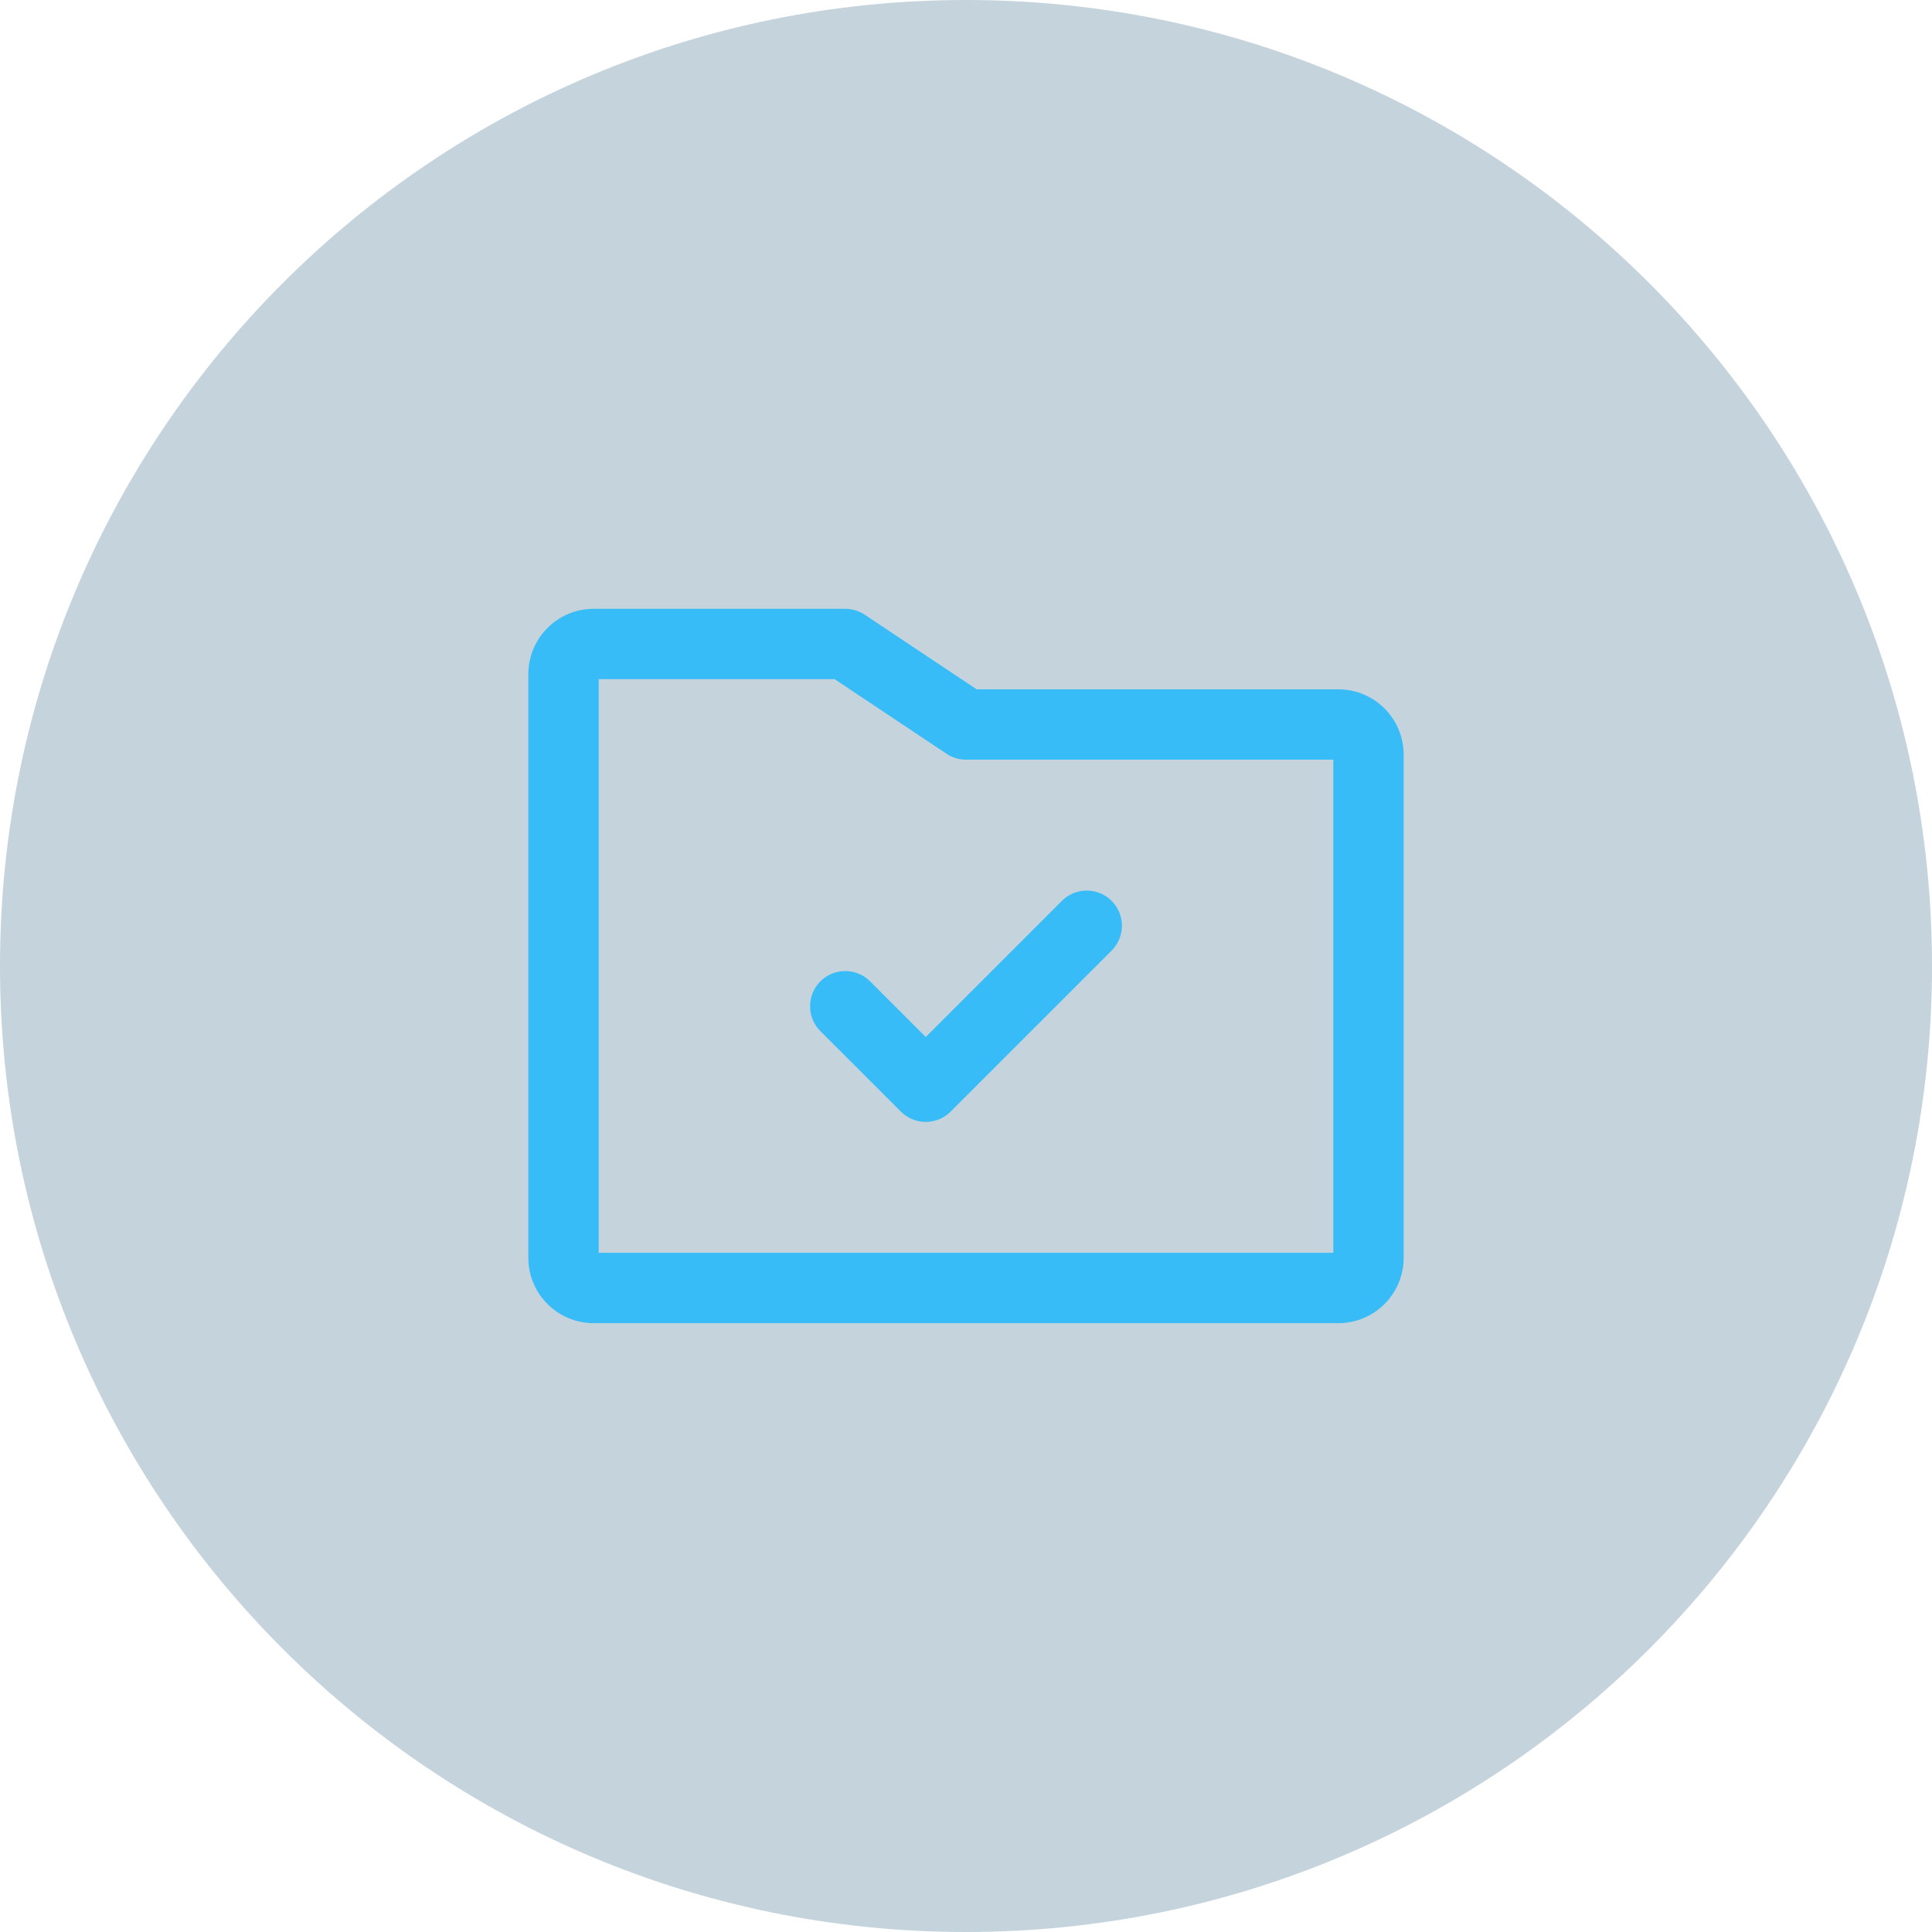
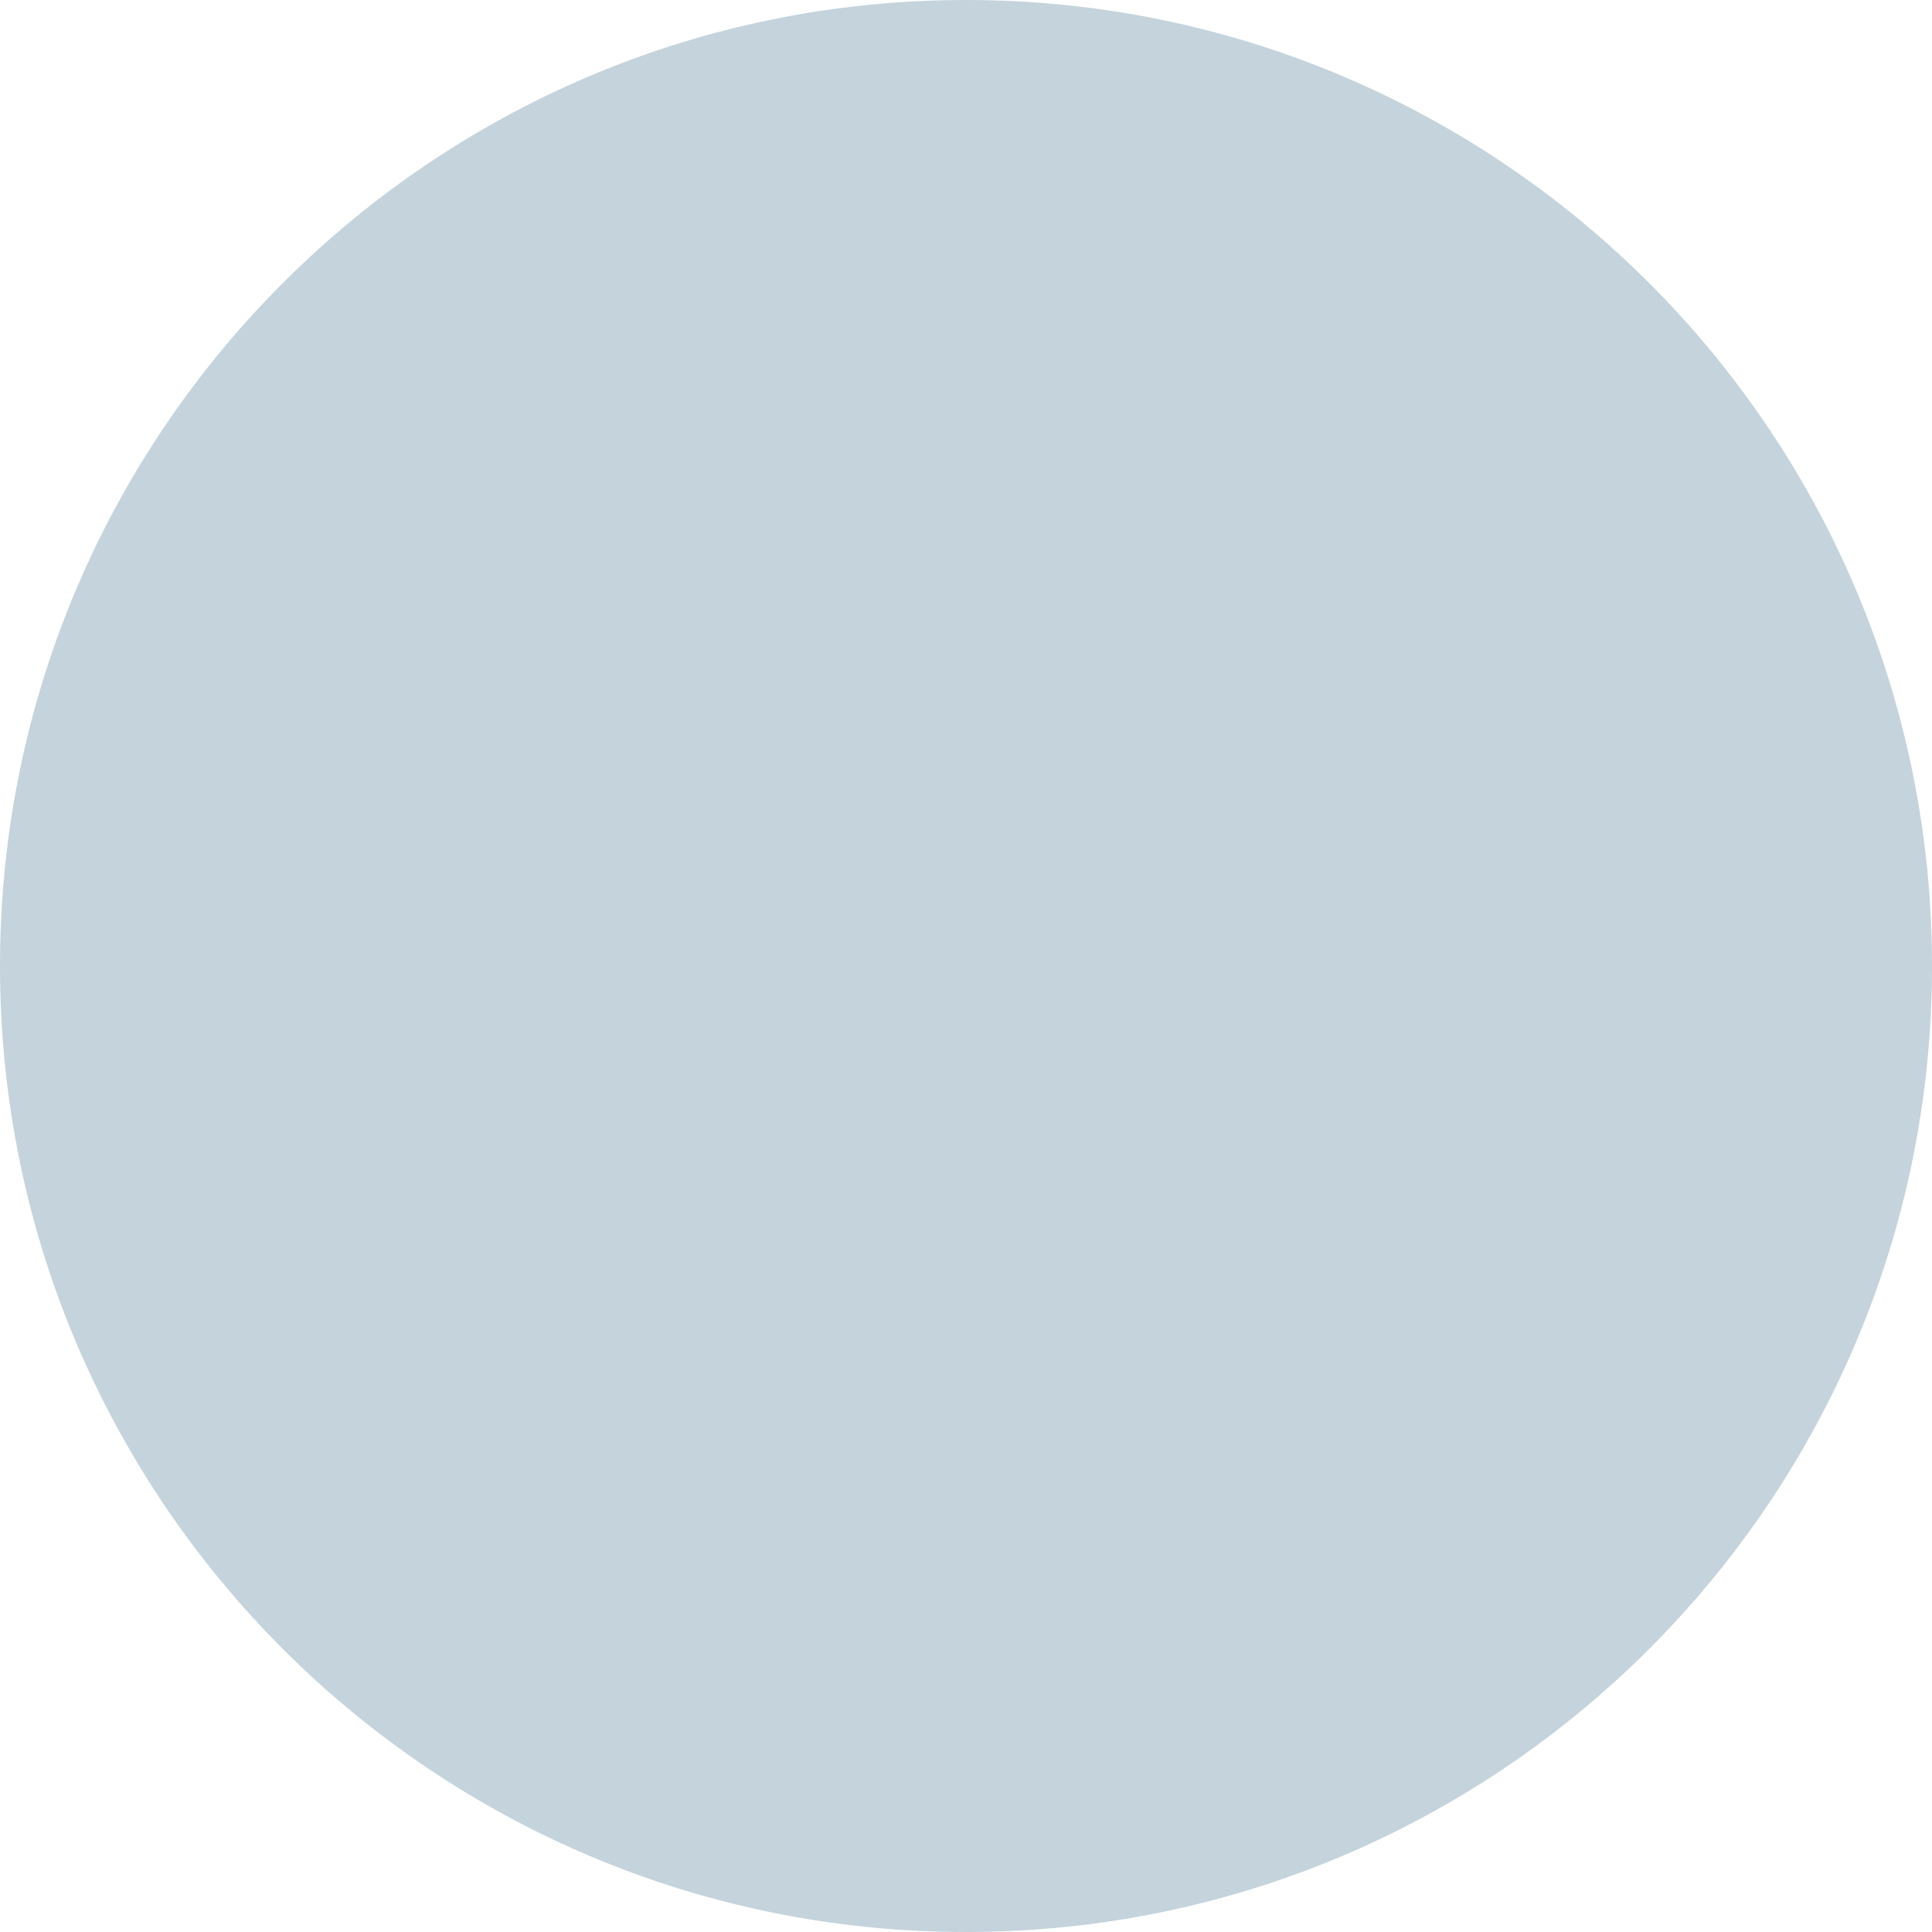
<svg xmlns="http://www.w3.org/2000/svg" width="64" height="64" viewBox="0 0 64 64" fill="none">
  <path d="M0 32C0 14.327 14.327 0 32 0C49.673 0 64 14.327 64 32C64 49.673 49.673 64 32 64C14.327 64 0 49.673 0 32Z" fill="#0C496C" fill-opacity="0.24" />
-   <path fill-rule="evenodd" clip-rule="evenodd" d="M19.832 22.498V41.501H44.168V25.165H32C31.77 25.165 31.545 25.097 31.354 24.969L27.647 22.498H19.832ZM17.502 22.333C17.502 21.137 18.471 20.168 19.667 20.168H28C28.23 20.168 28.455 20.236 28.646 20.364L32.353 22.835H44.333C45.529 22.835 46.498 23.804 46.498 25V41.666C46.498 42.862 45.529 43.831 44.333 43.831H19.667C18.471 43.831 17.502 42.862 17.502 41.666V22.333ZM36.824 29.843C37.279 30.297 37.279 31.035 36.824 31.49L31.491 36.823C31.035 37.278 30.298 37.278 29.843 36.823L27.176 34.157C26.721 33.702 26.721 32.964 27.176 32.509C27.631 32.054 28.369 32.054 28.824 32.509L30.667 34.352L35.176 29.843C35.631 29.388 36.369 29.388 36.824 29.843Z" fill="#38BCF7" />
</svg>